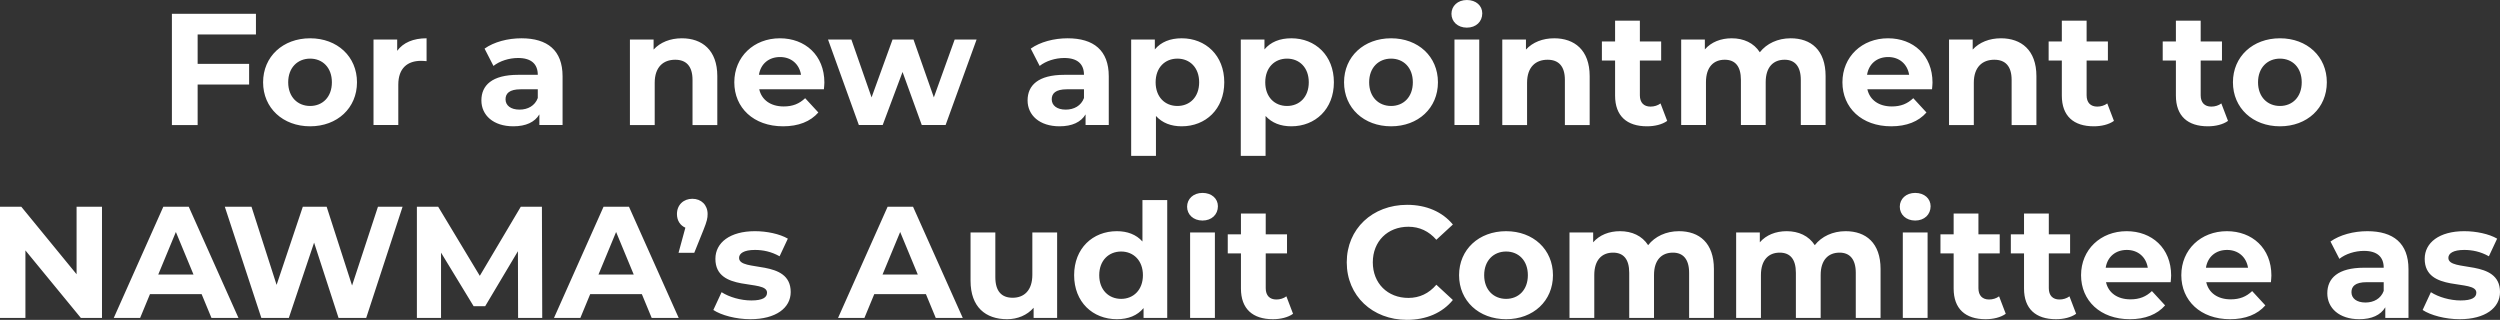
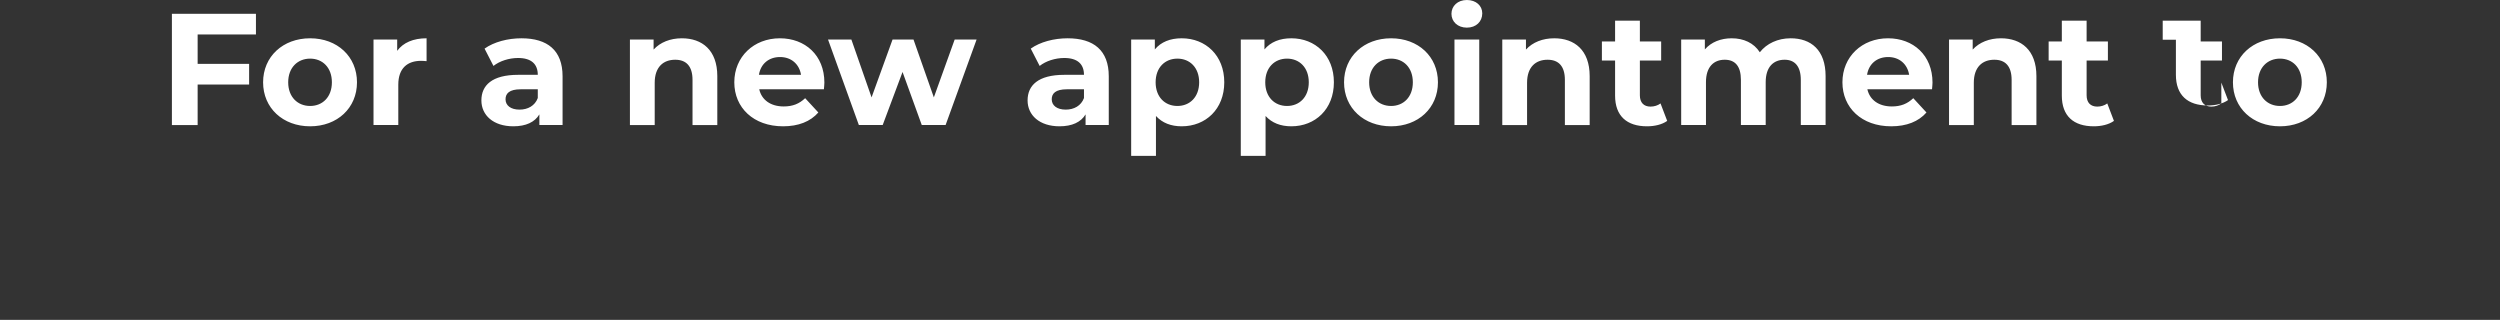
<svg xmlns="http://www.w3.org/2000/svg" id="Layer_1" viewBox="0 0 361.925 46.303">
  <rect x="0" y="0" width="361.925" height="46.303" fill="#333333" stroke="none" />
  <defs>
    <style>.cls-1{fill:#fff;}</style>
  </defs>
-   <path class="cls-1" d="M356.083,46.211c3.703,0,5.842-1.633,5.842-3.933,0-4.876-7.475-2.829-7.475-4.945,0-.644.69-1.15,2.3-1.15,1.127,0,2.346.23,3.565.92l1.196-2.553c-1.173-.69-3.059-1.081-4.761-1.081-3.611,0-5.727,1.656-5.727,4.002,0,4.945,7.475,2.875,7.475,4.899,0,.69-.621,1.127-2.277,1.127-1.518,0-3.197-.483-4.301-1.196l-1.196,2.576c1.15.759,3.266,1.334,5.359,1.334M342.444,43.796c-1.265,0-2.024-.598-2.024-1.495,0-.828.529-1.449,2.208-1.449h2.461v1.265c-.414,1.127-1.449,1.679-2.645,1.679M342.72,33.469c-1.978,0-3.979.529-5.336,1.495l1.288,2.507c.897-.713,2.254-1.15,3.565-1.15,1.932,0,2.852.897,2.852,2.438h-2.852c-3.772,0-5.313,1.518-5.313,3.703,0,2.139,1.725,3.749,4.623,3.749,1.817,0,3.105-.598,3.772-1.725v1.541h3.358v-7.061c0-3.749-2.185-5.497-5.957-5.497M322.412,36.183c1.61,0,2.783,1.012,3.036,2.576h-6.095c.253-1.587,1.426-2.576,3.059-2.576M328.829,39.886c0-3.979-2.806-6.417-6.44-6.417-3.772,0-6.601,2.668-6.601,6.371,0,3.68,2.783,6.371,7.061,6.371,2.231,0,3.956-.69,5.106-2.001l-1.909-2.07c-.851.805-1.794,1.196-3.105,1.196-1.886,0-3.197-.943-3.543-2.484h9.362c.023-.299.069-.69.069-.966M307.899,36.183c1.61,0,2.783,1.012,3.036,2.576h-6.095c.253-1.587,1.426-2.576,3.059-2.576M314.316,39.886c0-3.979-2.806-6.417-6.44-6.417-3.772,0-6.601,2.668-6.601,6.371,0,3.68,2.783,6.371,7.061,6.371,2.231,0,3.956-.69,5.106-2.001l-1.909-2.07c-.851.805-1.794,1.196-3.105,1.196-1.886,0-3.197-.943-3.542-2.484h9.361c.023-.299.069-.69.069-.966M299.596,42.899c-.391.299-.92.46-1.449.46-.966,0-1.541-.575-1.541-1.633v-5.037h3.082v-2.76h-3.082v-3.013h-3.588v3.013h-1.909v2.76h1.909v5.083c0,2.944,1.702,4.439,4.623,4.439,1.104,0,2.185-.253,2.921-.782l-.966-2.53ZM289.407,42.899c-.391.299-.92.46-1.449.46-.966,0-1.541-.575-1.541-1.633v-5.037h3.082v-2.76h-3.082v-3.013h-3.588v3.013h-1.909v2.76h1.909v5.083c0,2.944,1.702,4.439,4.623,4.439,1.104,0,2.185-.253,2.921-.782l-.966-2.53ZM275.469,46.027h3.588v-12.374h-3.588v12.374ZM277.263,31.928c1.334,0,2.231-.874,2.231-2.07,0-1.104-.897-1.932-2.231-1.932s-2.231.874-2.231,2.001.897,2.001,2.231,2.001M267.189,33.469c-1.863,0-3.473.759-4.462,2.024-.874-1.357-2.346-2.024-4.071-2.024-1.587,0-2.967.552-3.887,1.61v-1.426h-3.427v12.374h3.588v-6.21c0-2.208,1.127-3.243,2.714-3.243,1.495,0,2.346.92,2.346,2.921v6.532h3.588v-6.21c0-2.208,1.127-3.243,2.737-3.243,1.449,0,2.346.92,2.346,2.921v6.532h3.588v-7.084c0-3.772-2.116-5.474-5.06-5.474M243.062,33.469c-1.863,0-3.473.759-4.462,2.024-.874-1.357-2.346-2.024-4.071-2.024-1.587,0-2.967.552-3.887,1.61v-1.426h-3.427v12.374h3.588v-6.21c0-2.208,1.127-3.243,2.714-3.243,1.495,0,2.346.92,2.346,2.921v6.532h3.588v-6.21c0-2.208,1.127-3.243,2.737-3.243,1.449,0,2.346.92,2.346,2.921v6.532h3.588v-7.084c0-3.772-2.116-5.474-5.06-5.474M218.038,43.267c-1.794,0-3.174-1.288-3.174-3.427s1.38-3.427,3.174-3.427,3.151,1.288,3.151,3.427-1.357,3.427-3.151,3.427M218.038,46.211c3.933,0,6.785-2.645,6.785-6.371s-2.852-6.371-6.785-6.371-6.808,2.645-6.808,6.371,2.875,6.371,6.808,6.371M203.686,46.303c2.806,0,5.129-1.012,6.647-2.875l-2.392-2.208c-1.081,1.265-2.438,1.909-4.048,1.909-3.013,0-5.152-2.116-5.152-5.152s2.139-5.152,5.152-5.152c1.61,0,2.967.644,4.048,1.886l2.392-2.208c-1.518-1.84-3.841-2.852-6.624-2.852-5.014,0-8.74,3.473-8.74,8.326s3.726,8.326,8.717,8.326M186.229,42.899c-.391.299-.92.46-1.449.46-.966,0-1.541-.575-1.541-1.633v-5.037h3.082v-2.76h-3.082v-3.013h-3.588v3.013h-1.909v2.76h1.909v5.083c0,2.944,1.702,4.439,4.623,4.439,1.104,0,2.185-.253,2.921-.782l-.966-2.53ZM172.292,46.027h3.588v-12.374h-3.588v12.374ZM174.086,31.928c1.334,0,2.231-.874,2.231-2.07,0-1.104-.897-1.932-2.231-1.932s-2.231.874-2.231,2.001.897,2.001,2.231,2.001M162.31,43.267c-1.794,0-3.174-1.288-3.174-3.427s1.38-3.427,3.174-3.427c1.771,0,3.151,1.288,3.151,3.427s-1.38,3.427-3.151,3.427M165.392,28.961v6.003c-.897-1.012-2.185-1.495-3.703-1.495-3.496,0-6.187,2.484-6.187,6.371s2.691,6.371,6.187,6.371c1.656,0,2.967-.529,3.864-1.61v1.426h3.427v-17.066h-3.588ZM149.453,33.653v6.118c0,2.277-1.196,3.335-2.852,3.335-1.587,0-2.507-.92-2.507-2.99v-6.463h-3.588v6.992c0,3.818,2.185,5.566,5.29,5.566,1.518,0,2.898-.575,3.841-1.656v1.472h3.404v-12.374h-3.588ZM127.764,39.748l2.553-6.164,2.553,6.164h-5.106ZM135.469,46.027h3.91l-7.199-16.1h-3.68l-7.176,16.1h3.818l1.426-3.45h7.475l1.426,3.45ZM108.628,46.211c3.703,0,5.842-1.633,5.842-3.933,0-4.876-7.475-2.829-7.475-4.945,0-.644.69-1.15,2.3-1.15,1.127,0,2.346.23,3.565.92l1.196-2.553c-1.173-.69-3.059-1.081-4.761-1.081-3.611,0-5.727,1.656-5.727,4.002,0,4.945,7.475,2.875,7.475,4.899,0,.69-.621,1.127-2.277,1.127-1.518,0-3.197-.483-4.301-1.196l-1.196,2.576c1.15.759,3.266,1.334,5.359,1.334M100.233,28.777c-1.265,0-2.231.874-2.231,2.208,0,.966.483,1.656,1.219,1.978l-.989,3.634h2.277l1.334-3.312c.506-1.265.598-1.702.598-2.3,0-1.311-.92-2.208-2.208-2.208M86.64,39.748l2.553-6.164,2.553,6.164h-5.106ZM94.345,46.027h3.91l-7.199-16.1h-3.68l-7.176,16.1h3.818l1.426-3.45h7.475l1.426,3.45ZM78.499,46.027l-.046-16.1h-3.059l-5.934,10.005-6.026-10.005h-3.082v16.1h3.496v-9.453l4.715,7.751h1.679l4.738-7.958.023,9.66h3.496ZM54.717,29.927l-3.749,11.408-3.68-11.408h-3.45l-3.795,11.316-3.634-11.316h-3.864l5.29,16.1h3.979l3.657-10.902,3.542,10.902h4.002l5.267-16.1h-3.565ZM22.908,39.748l2.553-6.164,2.553,6.164h-5.106ZM30.613,46.027h3.91l-7.199-16.1h-3.68l-7.176,16.1h3.818l1.426-3.45h7.475l1.426,3.45ZM11.086,29.927v9.775L3.082,29.927H0v16.1h3.68v-9.775l8.027,9.775h3.059v-16.1h-3.68Z" />
-   <path class="cls-1" d="M330.07,15.341c-1.794,0-3.174-1.288-3.174-3.427s1.38-3.427,3.174-3.427,3.151,1.288,3.151,3.427-1.357,3.427-3.151,3.427M330.07,18.285c3.933,0,6.785-2.645,6.785-6.371s-2.852-6.371-6.785-6.371-6.808,2.645-6.808,6.371,2.875,6.371,6.808,6.371M321.583,14.973c-.391.299-.92.46-1.449.46-.966,0-1.541-.575-1.541-1.633v-5.037h3.082v-2.76h-3.082v-3.013h-3.588v3.013h-1.909v2.76h1.909v5.083c0,2.944,1.702,4.439,4.623,4.439,1.104,0,2.185-.253,2.921-.782l-.966-2.53ZM305.069,14.973c-.391.299-.92.46-1.449.46-.966,0-1.541-.575-1.541-1.633v-5.037h3.082v-2.76h-3.082v-3.013h-3.588v3.013h-1.909v2.76h1.909v5.083c0,2.944,1.702,4.439,4.623,4.439,1.104,0,2.185-.253,2.921-.782l-.966-2.53ZM289.682,5.543c-1.679,0-3.128.575-4.094,1.633v-1.449h-3.427v12.374h3.588v-6.118c0-2.277,1.242-3.335,2.967-3.335,1.587,0,2.507.92,2.507,2.921v6.532h3.588v-7.084c0-3.772-2.208-5.474-5.129-5.474M273.352,8.257c1.61,0,2.783,1.012,3.036,2.576h-6.095c.253-1.587,1.426-2.576,3.059-2.576M279.769,11.96c0-3.979-2.806-6.417-6.44-6.417-3.772,0-6.601,2.668-6.601,6.371,0,3.68,2.783,6.371,7.061,6.371,2.231,0,3.956-.69,5.106-2.001l-1.909-2.07c-.851.805-1.794,1.196-3.105,1.196-1.886,0-3.197-.943-3.542-2.484h9.361c.023-.299.069-.69.069-.966M259.231,5.543c-1.863,0-3.473.759-4.462,2.024-.874-1.357-2.346-2.024-4.071-2.024-1.587,0-2.967.552-3.887,1.61v-1.426h-3.427v12.374h3.588v-6.21c0-2.208,1.127-3.243,2.714-3.243,1.495,0,2.346.92,2.346,2.921v6.532h3.588v-6.21c0-2.208,1.127-3.243,2.737-3.243,1.449,0,2.346.92,2.346,2.921v6.532h3.588v-7.084c0-3.772-2.116-5.474-5.06-5.474M240.394,14.973c-.391.299-.92.46-1.449.46-.966,0-1.541-.575-1.541-1.633v-5.037h3.082v-2.76h-3.082v-3.013h-3.588v3.013h-1.909v2.76h1.909v5.083c0,2.944,1.702,4.439,4.623,4.439,1.104,0,2.185-.253,2.921-.782l-.966-2.53ZM225.007,5.543c-1.679,0-3.128.575-4.094,1.633v-1.449h-3.427v12.374h3.588v-6.118c0-2.277,1.242-3.335,2.967-3.335,1.587,0,2.507.92,2.507,2.921v6.532h3.588v-7.084c0-3.772-2.208-5.474-5.129-5.474M210.563,18.101h3.588V5.727h-3.588v12.374ZM212.357,4.002c1.334,0,2.231-.874,2.231-2.07,0-1.104-.897-1.932-2.231-1.932s-2.231.874-2.231,2.001.897,2.001,2.231,2.001M201.386,15.341c-1.794,0-3.174-1.288-3.174-3.427s1.38-3.427,3.174-3.427,3.151,1.288,3.151,3.427-1.357,3.427-3.151,3.427M201.386,18.285c3.933,0,6.785-2.645,6.785-6.371s-2.852-6.371-6.785-6.371-6.808,2.645-6.808,6.371,2.875,6.371,6.808,6.371M186.321,15.341c-1.794,0-3.151-1.288-3.151-3.427s1.357-3.427,3.151-3.427,3.151,1.288,3.151,3.427-1.357,3.427-3.151,3.427M186.942,5.543c-1.656,0-2.99.529-3.887,1.61v-1.426h-3.427v16.836h3.588v-5.773c.92,1.012,2.185,1.495,3.726,1.495,3.473,0,6.164-2.484,6.164-6.371s-2.691-6.371-6.164-6.371M170.451,15.341c-1.794,0-3.151-1.288-3.151-3.427s1.357-3.427,3.151-3.427c1.795,0,3.151,1.288,3.151,3.427s-1.356,3.427-3.151,3.427M171.073,5.543c-1.657,0-2.991.529-3.888,1.61v-1.426h-3.426v16.836h3.588v-5.773c.92,1.012,2.185,1.495,3.726,1.495,3.472,0,6.164-2.484,6.164-6.371s-2.692-6.371-6.164-6.371M154.283,15.87c-1.265,0-2.024-.598-2.024-1.495,0-.828.529-1.449,2.208-1.449h2.461v1.265c-.414,1.127-1.449,1.679-2.645,1.679M154.559,5.543c-1.978,0-3.979.529-5.336,1.495l1.288,2.507c.897-.713,2.254-1.15,3.565-1.15,1.932,0,2.852.897,2.852,2.438h-2.852c-3.772,0-5.313,1.518-5.313,3.703,0,2.139,1.725,3.749,4.623,3.749,1.817,0,3.105-.598,3.772-1.725v1.541h3.358v-7.061c0-3.749-2.185-5.497-5.957-5.497M138.206,5.727l-3.013,8.372-2.944-8.372h-3.036l-3.036,8.372-2.921-8.372h-3.381l4.462,12.374h3.45l2.875-7.682,2.783,7.682h3.45l4.485-12.374h-3.174ZM112.929,8.257c1.61,0,2.783,1.012,3.036,2.576h-6.095c.253-1.587,1.426-2.576,3.059-2.576M119.346,11.96c0-3.979-2.806-6.417-6.44-6.417-3.772,0-6.601,2.668-6.601,6.371,0,3.68,2.783,6.371,7.061,6.371,2.231,0,3.956-.69,5.106-2.001l-1.909-2.07c-.851.805-1.794,1.196-3.105,1.196-1.886,0-3.197-.943-3.542-2.484h9.361c.023-.299.069-.69.069-.966M98.715,5.543c-1.679,0-3.128.575-4.094,1.633v-1.449h-3.427v12.374h3.588v-6.118c0-2.277,1.242-3.335,2.967-3.335,1.587,0,2.507.92,2.507,2.921v6.532h3.588v-7.084c0-3.772-2.208-5.474-5.129-5.474M75.21,15.87c-1.265,0-2.024-.598-2.024-1.495,0-.828.529-1.449,2.208-1.449h2.461v1.265c-.414,1.127-1.449,1.679-2.645,1.679M75.486,5.543c-1.978,0-3.979.529-5.336,1.495l1.288,2.507c.897-.713,2.254-1.15,3.565-1.15,1.932,0,2.852.897,2.852,2.438h-2.852c-3.772,0-5.313,1.518-5.313,3.703,0,2.139,1.725,3.749,4.623,3.749,1.817,0,3.105-.598,3.772-1.725v1.541h3.358v-7.061c0-3.749-2.185-5.497-5.957-5.497M57.5,7.36v-1.633h-3.427v12.374h3.588v-5.842c0-2.369,1.311-3.45,3.289-3.45.276,0,.506.023.805.046v-3.312c-1.909,0-3.381.621-4.255,1.817M44.896,15.341c-1.794,0-3.174-1.288-3.174-3.427s1.38-3.427,3.174-3.427,3.151,1.288,3.151,3.427-1.357,3.427-3.151,3.427M44.896,18.285c3.933,0,6.785-2.645,6.785-6.371s-2.852-6.371-6.785-6.371-6.808,2.645-6.808,6.371,2.875,6.371,6.808,6.371M37.053,4.991v-2.99h-12.167v16.1h3.726v-5.865h7.452v-2.99h-7.452v-4.255h8.441Z" />
+   <path class="cls-1" d="M330.07,15.341c-1.794,0-3.174-1.288-3.174-3.427s1.38-3.427,3.174-3.427,3.151,1.288,3.151,3.427-1.357,3.427-3.151,3.427M330.07,18.285c3.933,0,6.785-2.645,6.785-6.371s-2.852-6.371-6.785-6.371-6.808,2.645-6.808,6.371,2.875,6.371,6.808,6.371M321.583,14.973c-.391.299-.92.46-1.449.46-.966,0-1.541-.575-1.541-1.633v-5.037h3.082v-2.76h-3.082v-3.013h-3.588h-1.909v2.76h1.909v5.083c0,2.944,1.702,4.439,4.623,4.439,1.104,0,2.185-.253,2.921-.782l-.966-2.53ZM305.069,14.973c-.391.299-.92.46-1.449.46-.966,0-1.541-.575-1.541-1.633v-5.037h3.082v-2.76h-3.082v-3.013h-3.588v3.013h-1.909v2.76h1.909v5.083c0,2.944,1.702,4.439,4.623,4.439,1.104,0,2.185-.253,2.921-.782l-.966-2.53ZM289.682,5.543c-1.679,0-3.128.575-4.094,1.633v-1.449h-3.427v12.374h3.588v-6.118c0-2.277,1.242-3.335,2.967-3.335,1.587,0,2.507.92,2.507,2.921v6.532h3.588v-7.084c0-3.772-2.208-5.474-5.129-5.474M273.352,8.257c1.61,0,2.783,1.012,3.036,2.576h-6.095c.253-1.587,1.426-2.576,3.059-2.576M279.769,11.96c0-3.979-2.806-6.417-6.44-6.417-3.772,0-6.601,2.668-6.601,6.371,0,3.68,2.783,6.371,7.061,6.371,2.231,0,3.956-.69,5.106-2.001l-1.909-2.07c-.851.805-1.794,1.196-3.105,1.196-1.886,0-3.197-.943-3.542-2.484h9.361c.023-.299.069-.69.069-.966M259.231,5.543c-1.863,0-3.473.759-4.462,2.024-.874-1.357-2.346-2.024-4.071-2.024-1.587,0-2.967.552-3.887,1.61v-1.426h-3.427v12.374h3.588v-6.21c0-2.208,1.127-3.243,2.714-3.243,1.495,0,2.346.92,2.346,2.921v6.532h3.588v-6.21c0-2.208,1.127-3.243,2.737-3.243,1.449,0,2.346.92,2.346,2.921v6.532h3.588v-7.084c0-3.772-2.116-5.474-5.06-5.474M240.394,14.973c-.391.299-.92.46-1.449.46-.966,0-1.541-.575-1.541-1.633v-5.037h3.082v-2.76h-3.082v-3.013h-3.588v3.013h-1.909v2.76h1.909v5.083c0,2.944,1.702,4.439,4.623,4.439,1.104,0,2.185-.253,2.921-.782l-.966-2.53ZM225.007,5.543c-1.679,0-3.128.575-4.094,1.633v-1.449h-3.427v12.374h3.588v-6.118c0-2.277,1.242-3.335,2.967-3.335,1.587,0,2.507.92,2.507,2.921v6.532h3.588v-7.084c0-3.772-2.208-5.474-5.129-5.474M210.563,18.101h3.588V5.727h-3.588v12.374ZM212.357,4.002c1.334,0,2.231-.874,2.231-2.07,0-1.104-.897-1.932-2.231-1.932s-2.231.874-2.231,2.001.897,2.001,2.231,2.001M201.386,15.341c-1.794,0-3.174-1.288-3.174-3.427s1.38-3.427,3.174-3.427,3.151,1.288,3.151,3.427-1.357,3.427-3.151,3.427M201.386,18.285c3.933,0,6.785-2.645,6.785-6.371s-2.852-6.371-6.785-6.371-6.808,2.645-6.808,6.371,2.875,6.371,6.808,6.371M186.321,15.341c-1.794,0-3.151-1.288-3.151-3.427s1.357-3.427,3.151-3.427,3.151,1.288,3.151,3.427-1.357,3.427-3.151,3.427M186.942,5.543c-1.656,0-2.99.529-3.887,1.61v-1.426h-3.427v16.836h3.588v-5.773c.92,1.012,2.185,1.495,3.726,1.495,3.473,0,6.164-2.484,6.164-6.371s-2.691-6.371-6.164-6.371M170.451,15.341c-1.794,0-3.151-1.288-3.151-3.427s1.357-3.427,3.151-3.427c1.795,0,3.151,1.288,3.151,3.427s-1.356,3.427-3.151,3.427M171.073,5.543c-1.657,0-2.991.529-3.888,1.61v-1.426h-3.426v16.836h3.588v-5.773c.92,1.012,2.185,1.495,3.726,1.495,3.472,0,6.164-2.484,6.164-6.371s-2.692-6.371-6.164-6.371M154.283,15.87c-1.265,0-2.024-.598-2.024-1.495,0-.828.529-1.449,2.208-1.449h2.461v1.265c-.414,1.127-1.449,1.679-2.645,1.679M154.559,5.543c-1.978,0-3.979.529-5.336,1.495l1.288,2.507c.897-.713,2.254-1.15,3.565-1.15,1.932,0,2.852.897,2.852,2.438h-2.852c-3.772,0-5.313,1.518-5.313,3.703,0,2.139,1.725,3.749,4.623,3.749,1.817,0,3.105-.598,3.772-1.725v1.541h3.358v-7.061c0-3.749-2.185-5.497-5.957-5.497M138.206,5.727l-3.013,8.372-2.944-8.372h-3.036l-3.036,8.372-2.921-8.372h-3.381l4.462,12.374h3.45l2.875-7.682,2.783,7.682h3.45l4.485-12.374h-3.174ZM112.929,8.257c1.61,0,2.783,1.012,3.036,2.576h-6.095c.253-1.587,1.426-2.576,3.059-2.576M119.346,11.96c0-3.979-2.806-6.417-6.44-6.417-3.772,0-6.601,2.668-6.601,6.371,0,3.68,2.783,6.371,7.061,6.371,2.231,0,3.956-.69,5.106-2.001l-1.909-2.07c-.851.805-1.794,1.196-3.105,1.196-1.886,0-3.197-.943-3.542-2.484h9.361c.023-.299.069-.69.069-.966M98.715,5.543c-1.679,0-3.128.575-4.094,1.633v-1.449h-3.427v12.374h3.588v-6.118c0-2.277,1.242-3.335,2.967-3.335,1.587,0,2.507.92,2.507,2.921v6.532h3.588v-7.084c0-3.772-2.208-5.474-5.129-5.474M75.21,15.87c-1.265,0-2.024-.598-2.024-1.495,0-.828.529-1.449,2.208-1.449h2.461v1.265c-.414,1.127-1.449,1.679-2.645,1.679M75.486,5.543c-1.978,0-3.979.529-5.336,1.495l1.288,2.507c.897-.713,2.254-1.15,3.565-1.15,1.932,0,2.852.897,2.852,2.438h-2.852c-3.772,0-5.313,1.518-5.313,3.703,0,2.139,1.725,3.749,4.623,3.749,1.817,0,3.105-.598,3.772-1.725v1.541h3.358v-7.061c0-3.749-2.185-5.497-5.957-5.497M57.5,7.36v-1.633h-3.427v12.374h3.588v-5.842c0-2.369,1.311-3.45,3.289-3.45.276,0,.506.023.805.046v-3.312c-1.909,0-3.381.621-4.255,1.817M44.896,15.341c-1.794,0-3.174-1.288-3.174-3.427s1.38-3.427,3.174-3.427,3.151,1.288,3.151,3.427-1.357,3.427-3.151,3.427M44.896,18.285c3.933,0,6.785-2.645,6.785-6.371s-2.852-6.371-6.785-6.371-6.808,2.645-6.808,6.371,2.875,6.371,6.808,6.371M37.053,4.991v-2.99h-12.167v16.1h3.726v-5.865h7.452v-2.99h-7.452v-4.255h8.441Z" />
</svg>